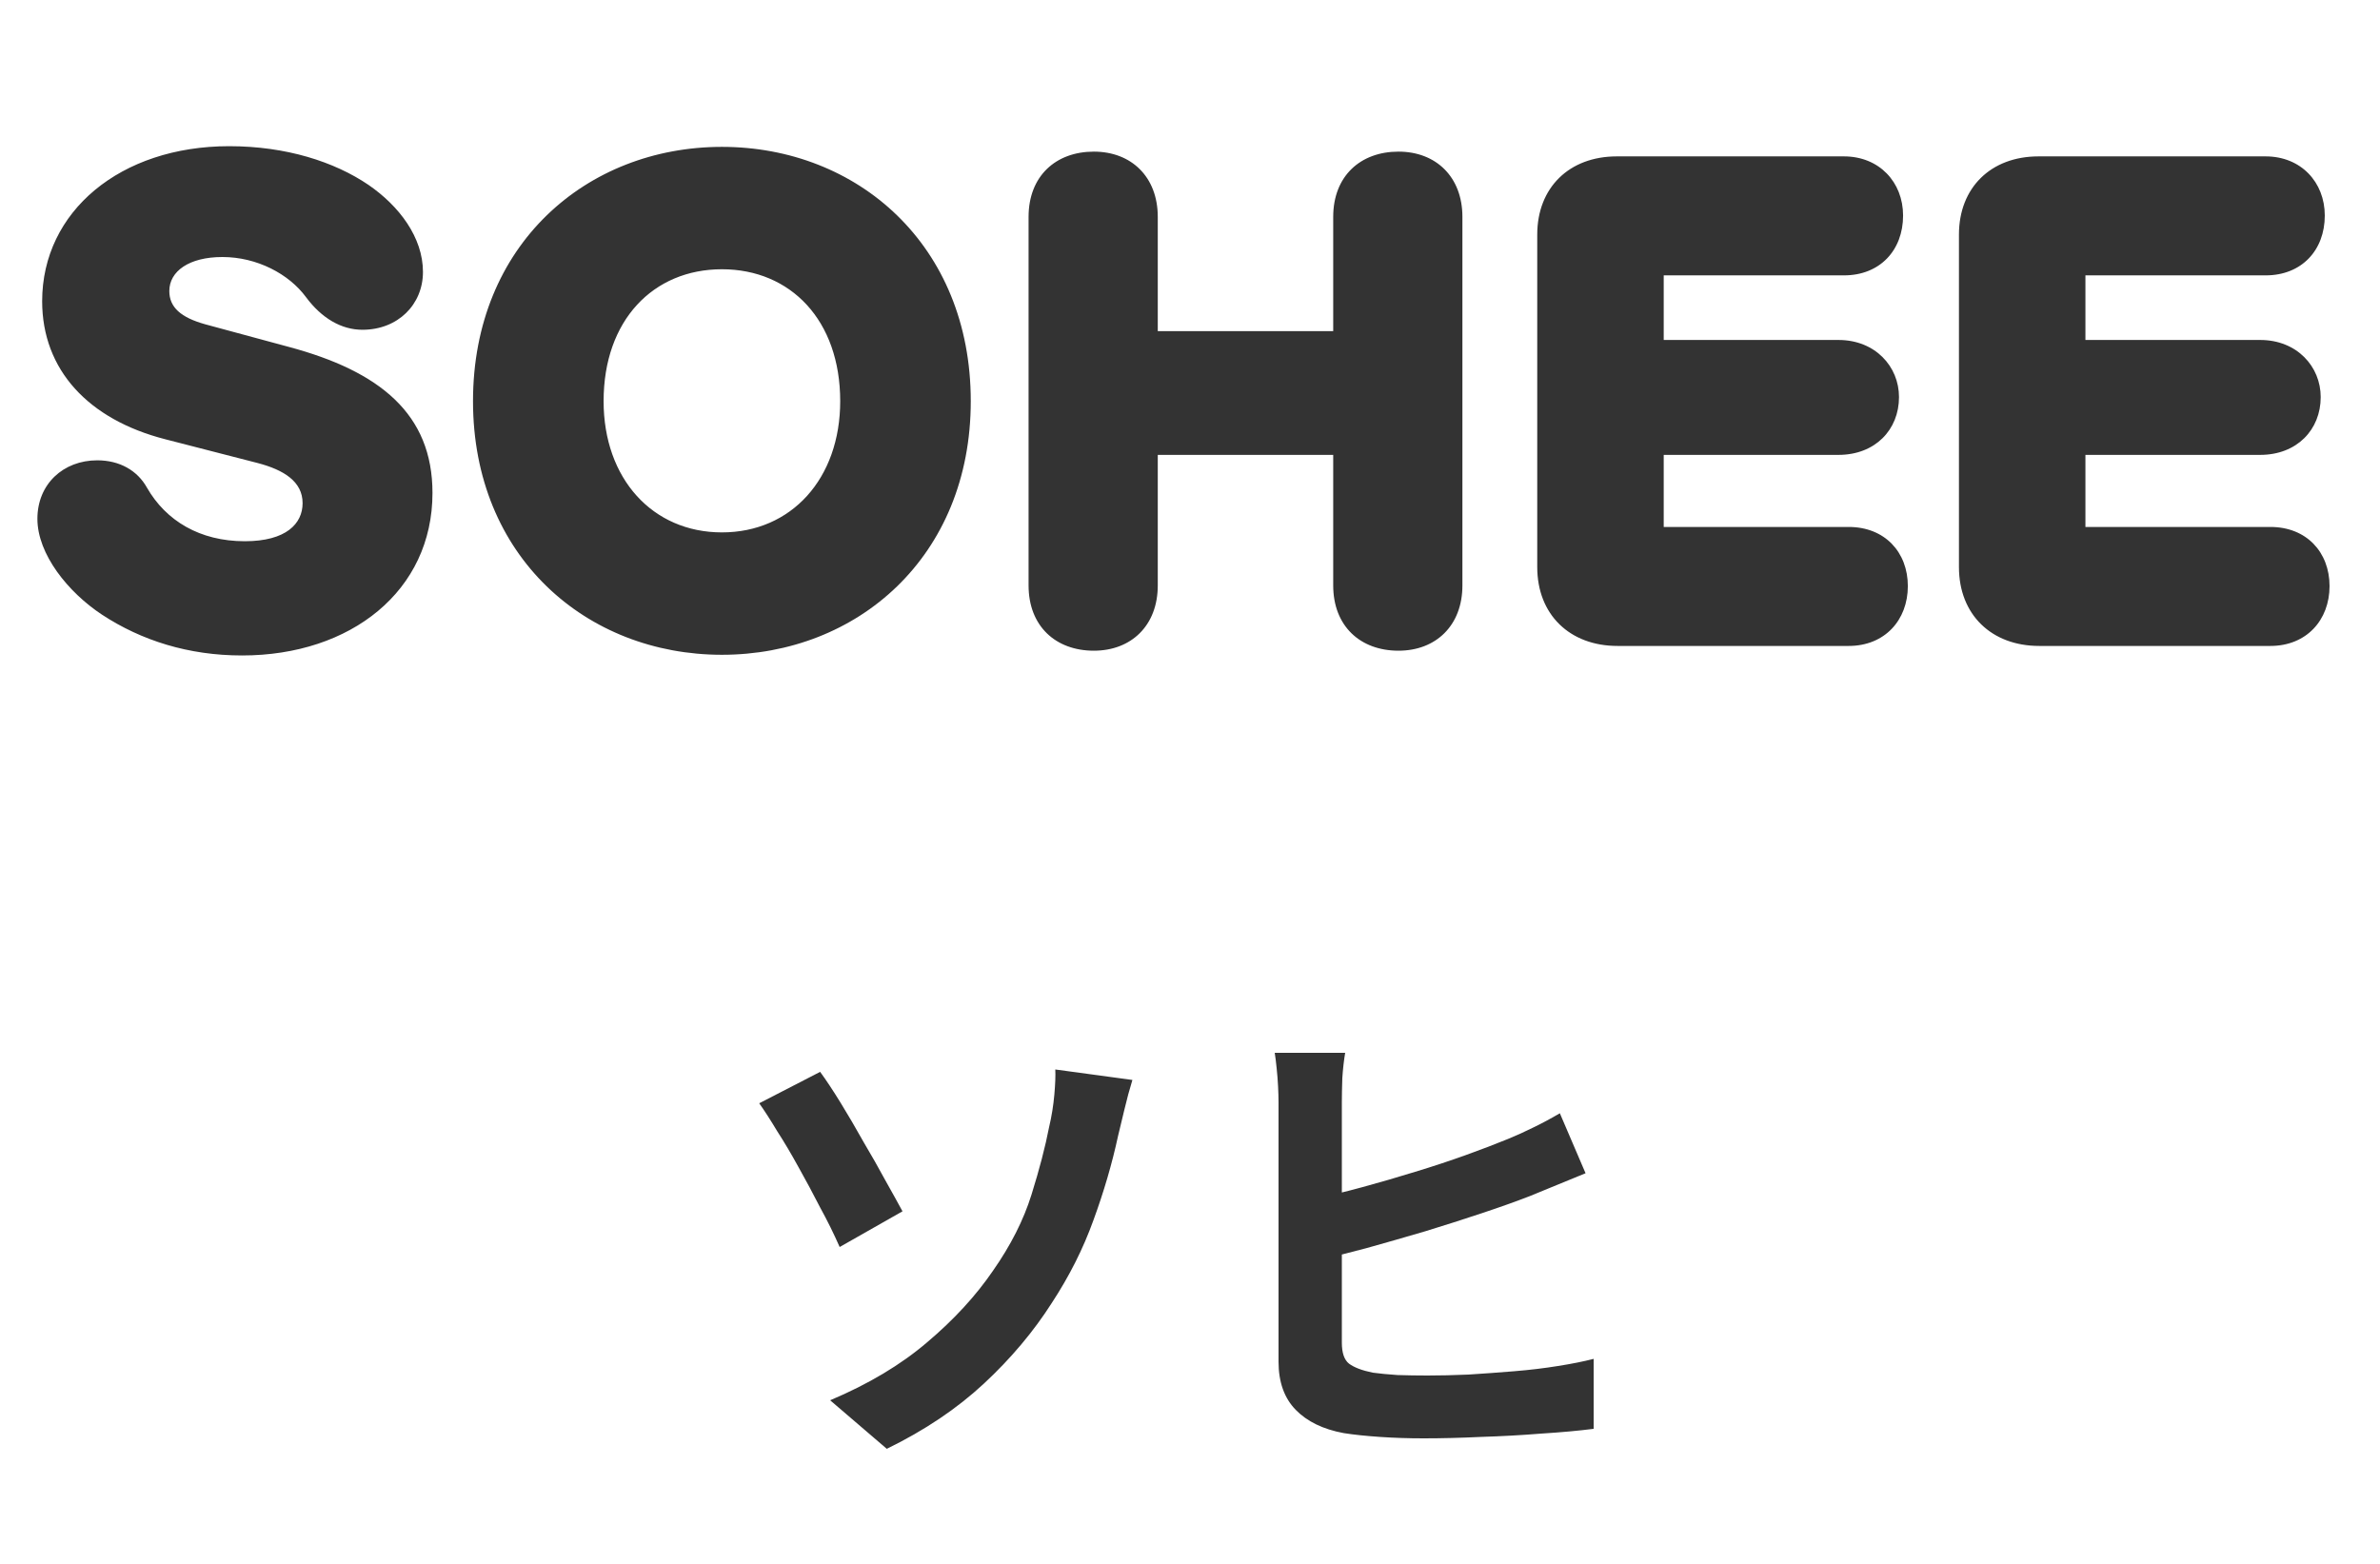
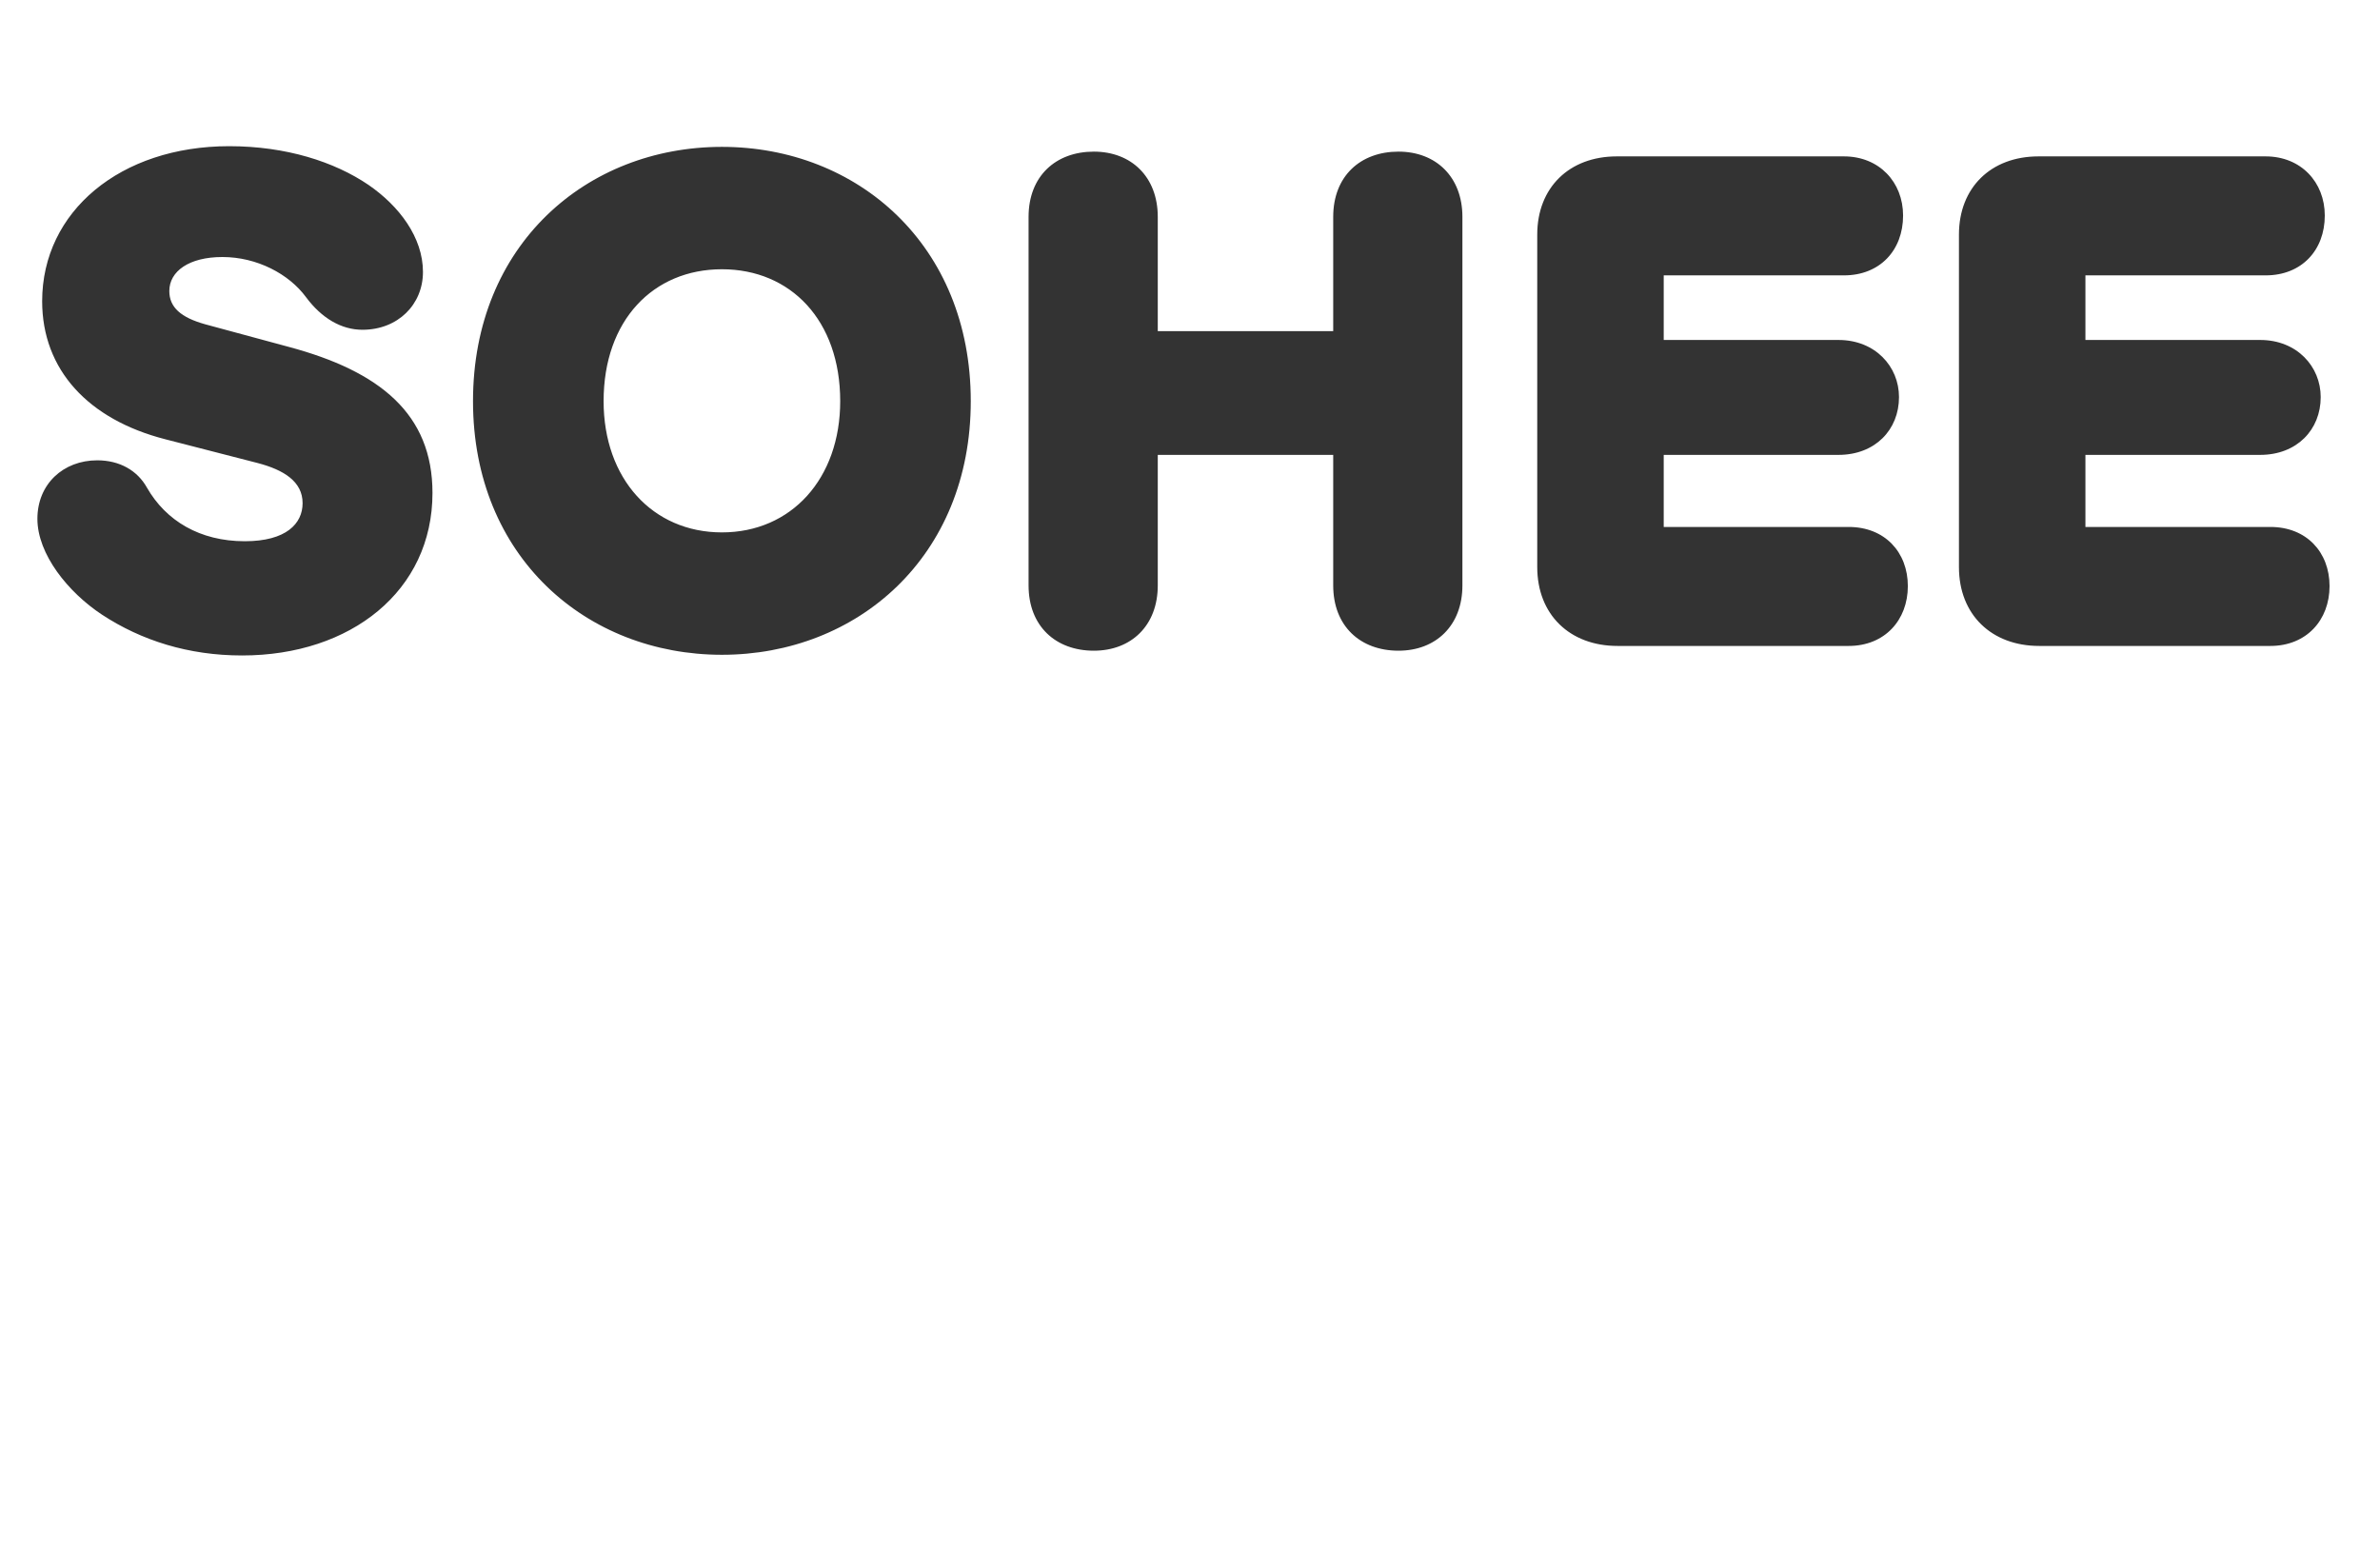
<svg xmlns="http://www.w3.org/2000/svg" width="70" height="46" viewBox="0 0 70 46" fill="none">
  <path d="M7.12 19.28C5.54 19.28 4.16 18.84 3 18.08C2 17.42 1.1 16.3 1.1 15.26C1.1 14.24 1.86 13.54 2.86 13.54C3.52 13.54 4.04 13.84 4.32 14.34C4.88 15.32 5.88 15.92 7.2 15.92C8.42 15.92 8.9 15.4 8.9 14.8C8.9 14.16 8.34 13.82 7.58 13.62L4.86 12.92C2.6 12.34 1.24 10.88 1.24 8.86C1.24 6.22 3.54 4.3 6.74 4.3C8.42 4.3 9.84 4.76 10.84 5.44C11.74 6.06 12.44 6.98 12.44 8C12.44 8.96 11.7 9.7 10.66 9.7C10.04 9.7 9.46 9.36 9 8.74C8.5 8.06 7.56 7.56 6.54 7.56C5.56 7.56 4.98 7.98 4.98 8.56C4.98 9.04 5.32 9.34 6.04 9.54L8.48 10.2C11.18 10.92 12.72 12.18 12.72 14.5C12.72 17.38 10.32 19.28 7.12 19.28ZM21.233 19.26C17.253 19.26 13.912 16.38 13.912 11.8C13.912 7.2 17.253 4.32 21.233 4.32C25.212 4.32 28.552 7.2 28.552 11.8C28.552 16.38 25.212 19.26 21.233 19.26ZM17.753 11.8C17.753 14.08 19.192 15.66 21.233 15.66C23.273 15.66 24.712 14.08 24.712 11.8C24.712 9.42 23.253 7.92 21.233 7.92C19.212 7.92 17.753 9.42 17.753 11.8ZM32.172 19.14C31.052 19.14 30.252 18.42 30.252 17.22V6.38C30.252 5.18 31.052 4.46 32.172 4.46C33.272 4.46 34.052 5.2 34.052 6.38V9.74H39.212V6.38C39.212 5.18 40.012 4.46 41.132 4.46C42.232 4.46 43.012 5.2 43.012 6.38V17.22C43.012 18.4 42.232 19.14 41.132 19.14C40.012 19.14 39.212 18.42 39.212 17.22V13.38H34.052V17.22C34.052 18.4 33.272 19.14 32.172 19.14ZM47.573 19C46.173 19 45.213 18.08 45.213 16.68V6.9C45.213 5.52 46.153 4.6 47.553 4.6H54.233C55.273 4.6 55.973 5.36 55.973 6.34C55.973 7.36 55.293 8.1 54.233 8.1H48.933V10H54.073C55.153 10 55.853 10.78 55.853 11.68C55.853 12.64 55.153 13.38 54.073 13.38H48.933V15.5H54.373C55.433 15.5 56.113 16.24 56.113 17.24C56.113 18.24 55.433 19 54.373 19H47.573ZM59.976 19C58.576 19 57.616 18.08 57.616 16.68V6.9C57.616 5.52 58.556 4.6 59.956 4.6H66.636C67.676 4.6 68.376 5.36 68.376 6.34C68.376 7.36 67.696 8.1 66.636 8.1H61.336V10H66.476C67.556 10 68.256 10.78 68.256 11.68C68.256 12.64 67.556 13.38 66.476 13.38H61.336V15.5H66.776C67.836 15.5 68.516 16.24 68.516 17.24C68.516 18.24 67.836 19 66.776 19H59.976Z" fill="#333333" />
-   <path d="M24.416 41.188C25.545 40.712 26.497 40.143 27.272 39.48C28.056 38.817 28.7 38.117 29.204 37.38C29.727 36.633 30.105 35.887 30.338 35.14C30.571 34.393 30.744 33.731 30.856 33.152C30.931 32.835 30.982 32.517 31.01 32.2C31.038 31.883 31.047 31.635 31.038 31.458L33.306 31.766C33.222 32.037 33.143 32.331 33.068 32.648C32.993 32.956 32.933 33.208 32.886 33.404C32.709 34.225 32.466 35.056 32.158 35.896C31.859 36.727 31.453 37.534 30.94 38.318C30.399 39.167 29.731 39.961 28.938 40.698C28.145 41.435 27.193 42.075 26.082 42.616L24.416 41.188ZM24.122 31.528C24.299 31.771 24.5 32.074 24.724 32.438C24.948 32.802 25.172 33.185 25.396 33.586C25.629 33.978 25.844 34.356 26.04 34.72C26.245 35.084 26.413 35.387 26.544 35.63L24.696 36.68C24.528 36.297 24.337 35.91 24.122 35.518C23.917 35.117 23.707 34.725 23.492 34.342C23.277 33.95 23.067 33.595 22.862 33.278C22.666 32.951 22.489 32.676 22.33 32.452L24.122 31.528ZM39.564 30.968C39.527 31.183 39.499 31.43 39.48 31.71C39.471 31.99 39.466 32.228 39.466 32.424C39.466 32.564 39.466 32.811 39.466 33.166C39.466 33.521 39.466 33.936 39.466 34.412C39.466 34.879 39.466 35.373 39.466 35.896C39.466 36.409 39.466 36.909 39.466 37.394C39.466 37.87 39.466 38.295 39.466 38.668C39.466 39.041 39.466 39.317 39.466 39.494C39.466 39.793 39.536 39.998 39.676 40.11C39.825 40.222 40.059 40.311 40.376 40.376C40.581 40.404 40.824 40.427 41.104 40.446C41.384 40.455 41.678 40.46 41.986 40.46C42.35 40.46 42.751 40.451 43.19 40.432C43.638 40.404 44.086 40.371 44.534 40.334C44.991 40.297 45.421 40.245 45.822 40.18C46.233 40.115 46.583 40.045 46.872 39.97V42.028C46.433 42.084 45.92 42.131 45.332 42.168C44.753 42.215 44.161 42.247 43.554 42.266C42.957 42.294 42.397 42.308 41.874 42.308C41.426 42.308 40.997 42.294 40.586 42.266C40.175 42.238 39.821 42.201 39.522 42.154C38.915 42.042 38.444 41.813 38.108 41.468C37.772 41.123 37.604 40.651 37.604 40.054C37.604 39.783 37.604 39.433 37.604 39.004C37.604 38.565 37.604 38.085 37.604 37.562C37.604 37.03 37.604 36.498 37.604 35.966C37.604 35.425 37.604 34.916 37.604 34.44C37.604 33.955 37.604 33.535 37.604 33.18C37.604 32.825 37.604 32.573 37.604 32.424C37.604 32.284 37.599 32.125 37.59 31.948C37.581 31.771 37.567 31.593 37.548 31.416C37.529 31.229 37.511 31.08 37.492 30.968H39.564ZM38.64 35.266C39.088 35.173 39.569 35.056 40.082 34.916C40.595 34.776 41.109 34.627 41.622 34.468C42.145 34.309 42.639 34.146 43.106 33.978C43.573 33.81 43.988 33.651 44.352 33.502C44.604 33.399 44.851 33.287 45.094 33.166C45.346 33.045 45.607 32.905 45.878 32.746L46.634 34.51C46.363 34.622 46.079 34.739 45.78 34.86C45.491 34.981 45.229 35.089 44.996 35.182C44.585 35.341 44.114 35.509 43.582 35.686C43.05 35.863 42.495 36.041 41.916 36.218C41.347 36.386 40.777 36.549 40.208 36.708C39.648 36.857 39.13 36.988 38.654 37.1L38.64 35.266Z" fill="#333333" />
</svg>